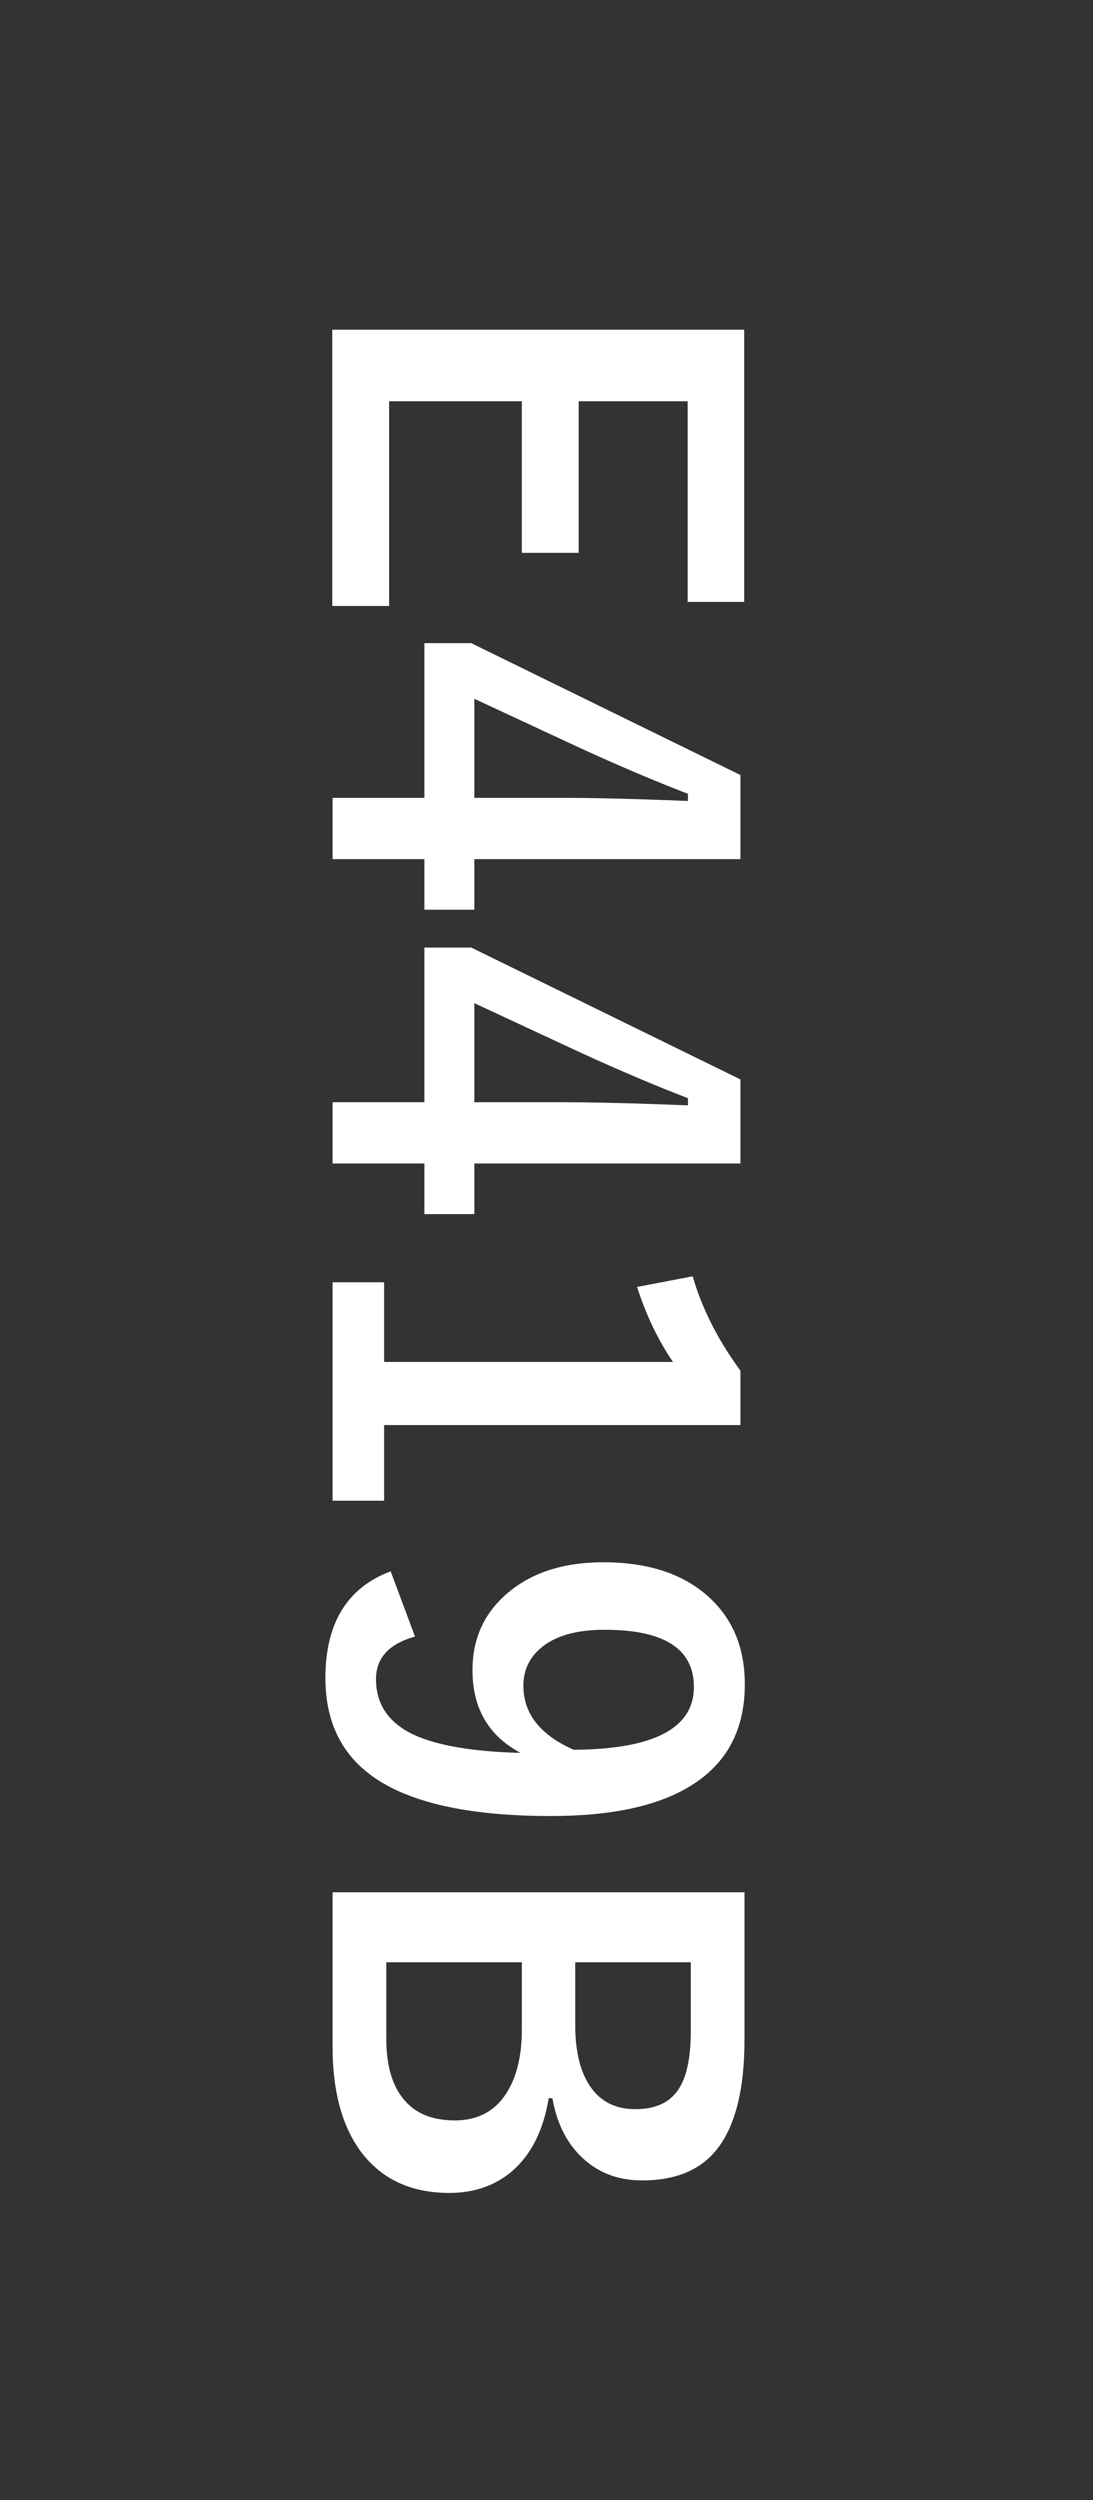
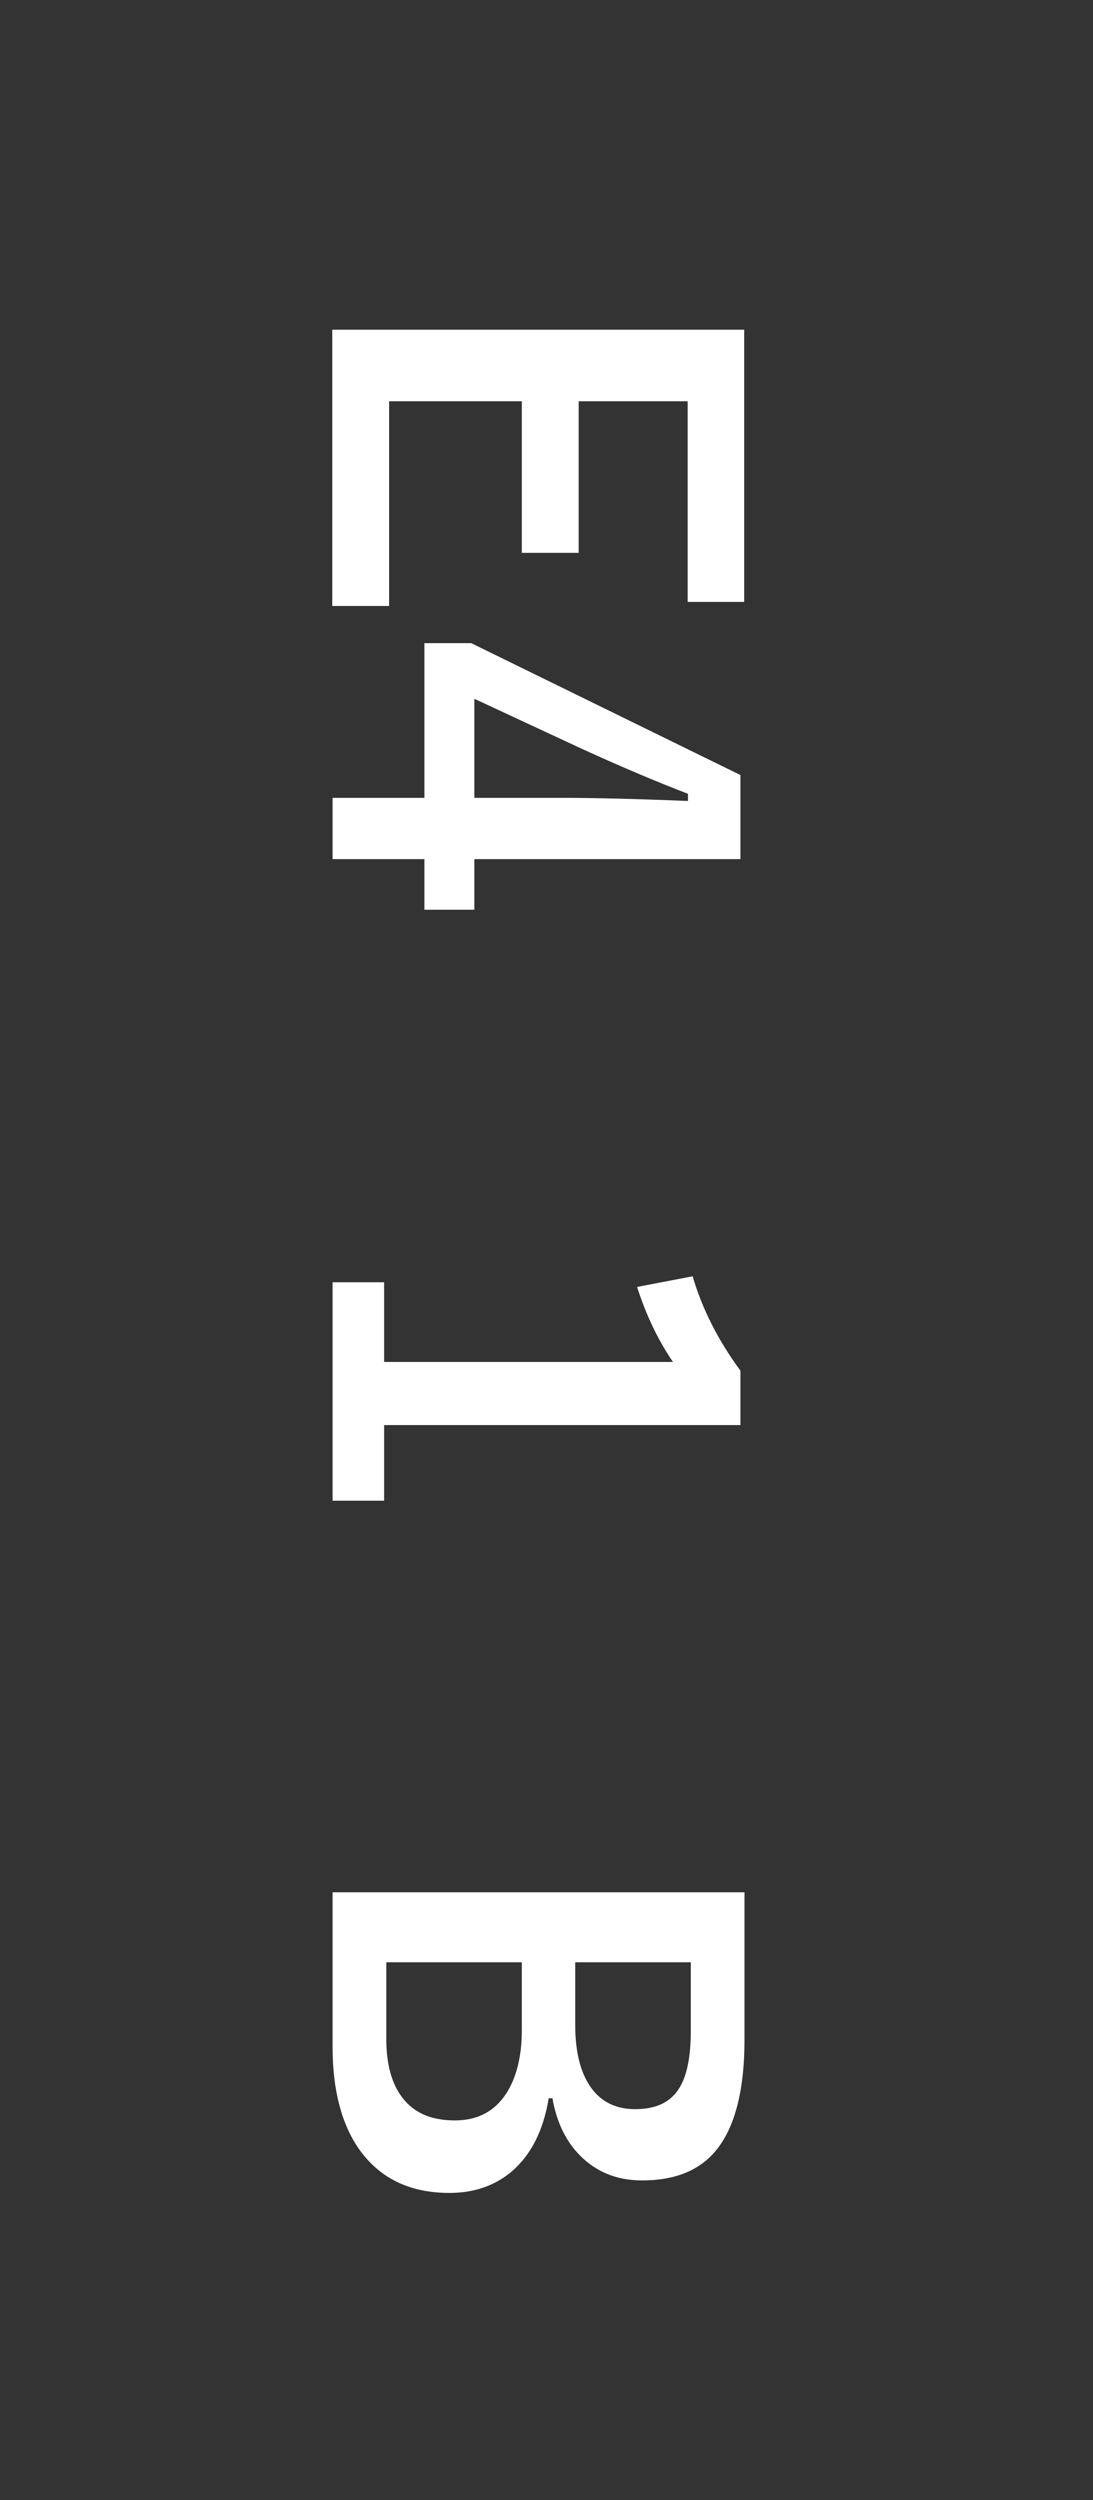
<svg xmlns="http://www.w3.org/2000/svg" id="_イヤー_1" viewBox="0 0 35 80">
  <rect x="0" y="0" width="35" height="80" fill="#333333" stroke="none" />
  <defs>
    <style>.cls-1{fill:#fff;}</style>
  </defs>
  <path class="cls-1" d="M23.84,19.26h-1.82v-6.42h-3.49v4.85h-1.82v-4.85h-4.25v6.55h-1.82V10.55h13.19v8.71Z" />
  <path class="cls-1" d="M23.71,27.49H15.19v1.62h-1.6v-1.62h-2.94v-1.96h2.94v-4.95h1.5l8.62,4.22v2.69Zm-8.52-1.96h2.86c.91,0,2.23,.03,3.98,.1v-.23c-1.02-.39-2.15-.87-3.4-1.44l-3.44-1.6v3.18Z" />
-   <path class="cls-1" d="M23.71,37.23H15.19v1.62h-1.6v-1.62h-2.94v-1.96h2.94v-4.95h1.5l8.62,4.22v2.69Zm-8.52-1.96h2.86c.91,0,2.23,.03,3.98,.1v-.23c-1.02-.39-2.15-.87-3.4-1.44l-3.44-1.6v3.18Z" />
  <path class="cls-1" d="M23.71,45.6H12.3v2.42h-1.65v-6.99h1.65v2.55h9.25c-.48-.7-.86-1.5-1.15-2.4l1.78-.34c.3,1.03,.81,2.04,1.53,3.02v1.74Z" />
-   <path class="cls-1" d="M13.28,52.37c-.82,.23-1.24,.68-1.24,1.36,0,.8,.4,1.39,1.19,1.77,.75,.35,1.89,.55,3.44,.59-1.03-.55-1.54-1.43-1.54-2.65,0-1.08,.43-1.94,1.28-2.59,.76-.58,1.73-.86,2.91-.86,1.49,0,2.65,.4,3.47,1.2,.71,.69,1.06,1.59,1.06,2.71,0,1.43-.56,2.5-1.68,3.21-1.05,.67-2.56,1-4.53,1-2.68,0-4.6-.44-5.78-1.32-.96-.72-1.44-1.75-1.44-3.1,0-1.75,.7-2.89,2.09-3.41l.78,2.09Zm5.11,3.62c2.55-.02,3.83-.69,3.83-2.01,0-1.22-.95-1.83-2.86-1.83-.87,0-1.54,.18-2,.55-.4,.32-.6,.73-.6,1.24,0,.9,.54,1.58,1.63,2.06Z" />
  <path class="cls-1" d="M23.84,60.55v4.71c0,1.69-.33,2.9-.98,3.63-.53,.59-1.29,.88-2.3,.88-.81,0-1.47-.27-2-.81-.45-.46-.74-1.07-.87-1.82h-.12c-.17,1.04-.57,1.82-1.19,2.35-.54,.45-1.2,.68-1.99,.68-1.26,0-2.21-.46-2.87-1.37-.58-.81-.87-1.92-.87-3.3v-4.95h13.19Zm-7.14,2.24h-4.33v2.45c0,.92,.22,1.6,.66,2.05,.37,.38,.88,.56,1.54,.56,.72,0,1.27-.29,1.64-.86,.33-.51,.5-1.19,.5-2.04v-2.16Zm5.42,0h-3.7v2.01c0,.94,.2,1.64,.59,2.11,.33,.39,.77,.58,1.33,.58,.65,0,1.11-.21,1.39-.64,.26-.39,.39-1.01,.39-1.85v-2.21Z" />
</svg>